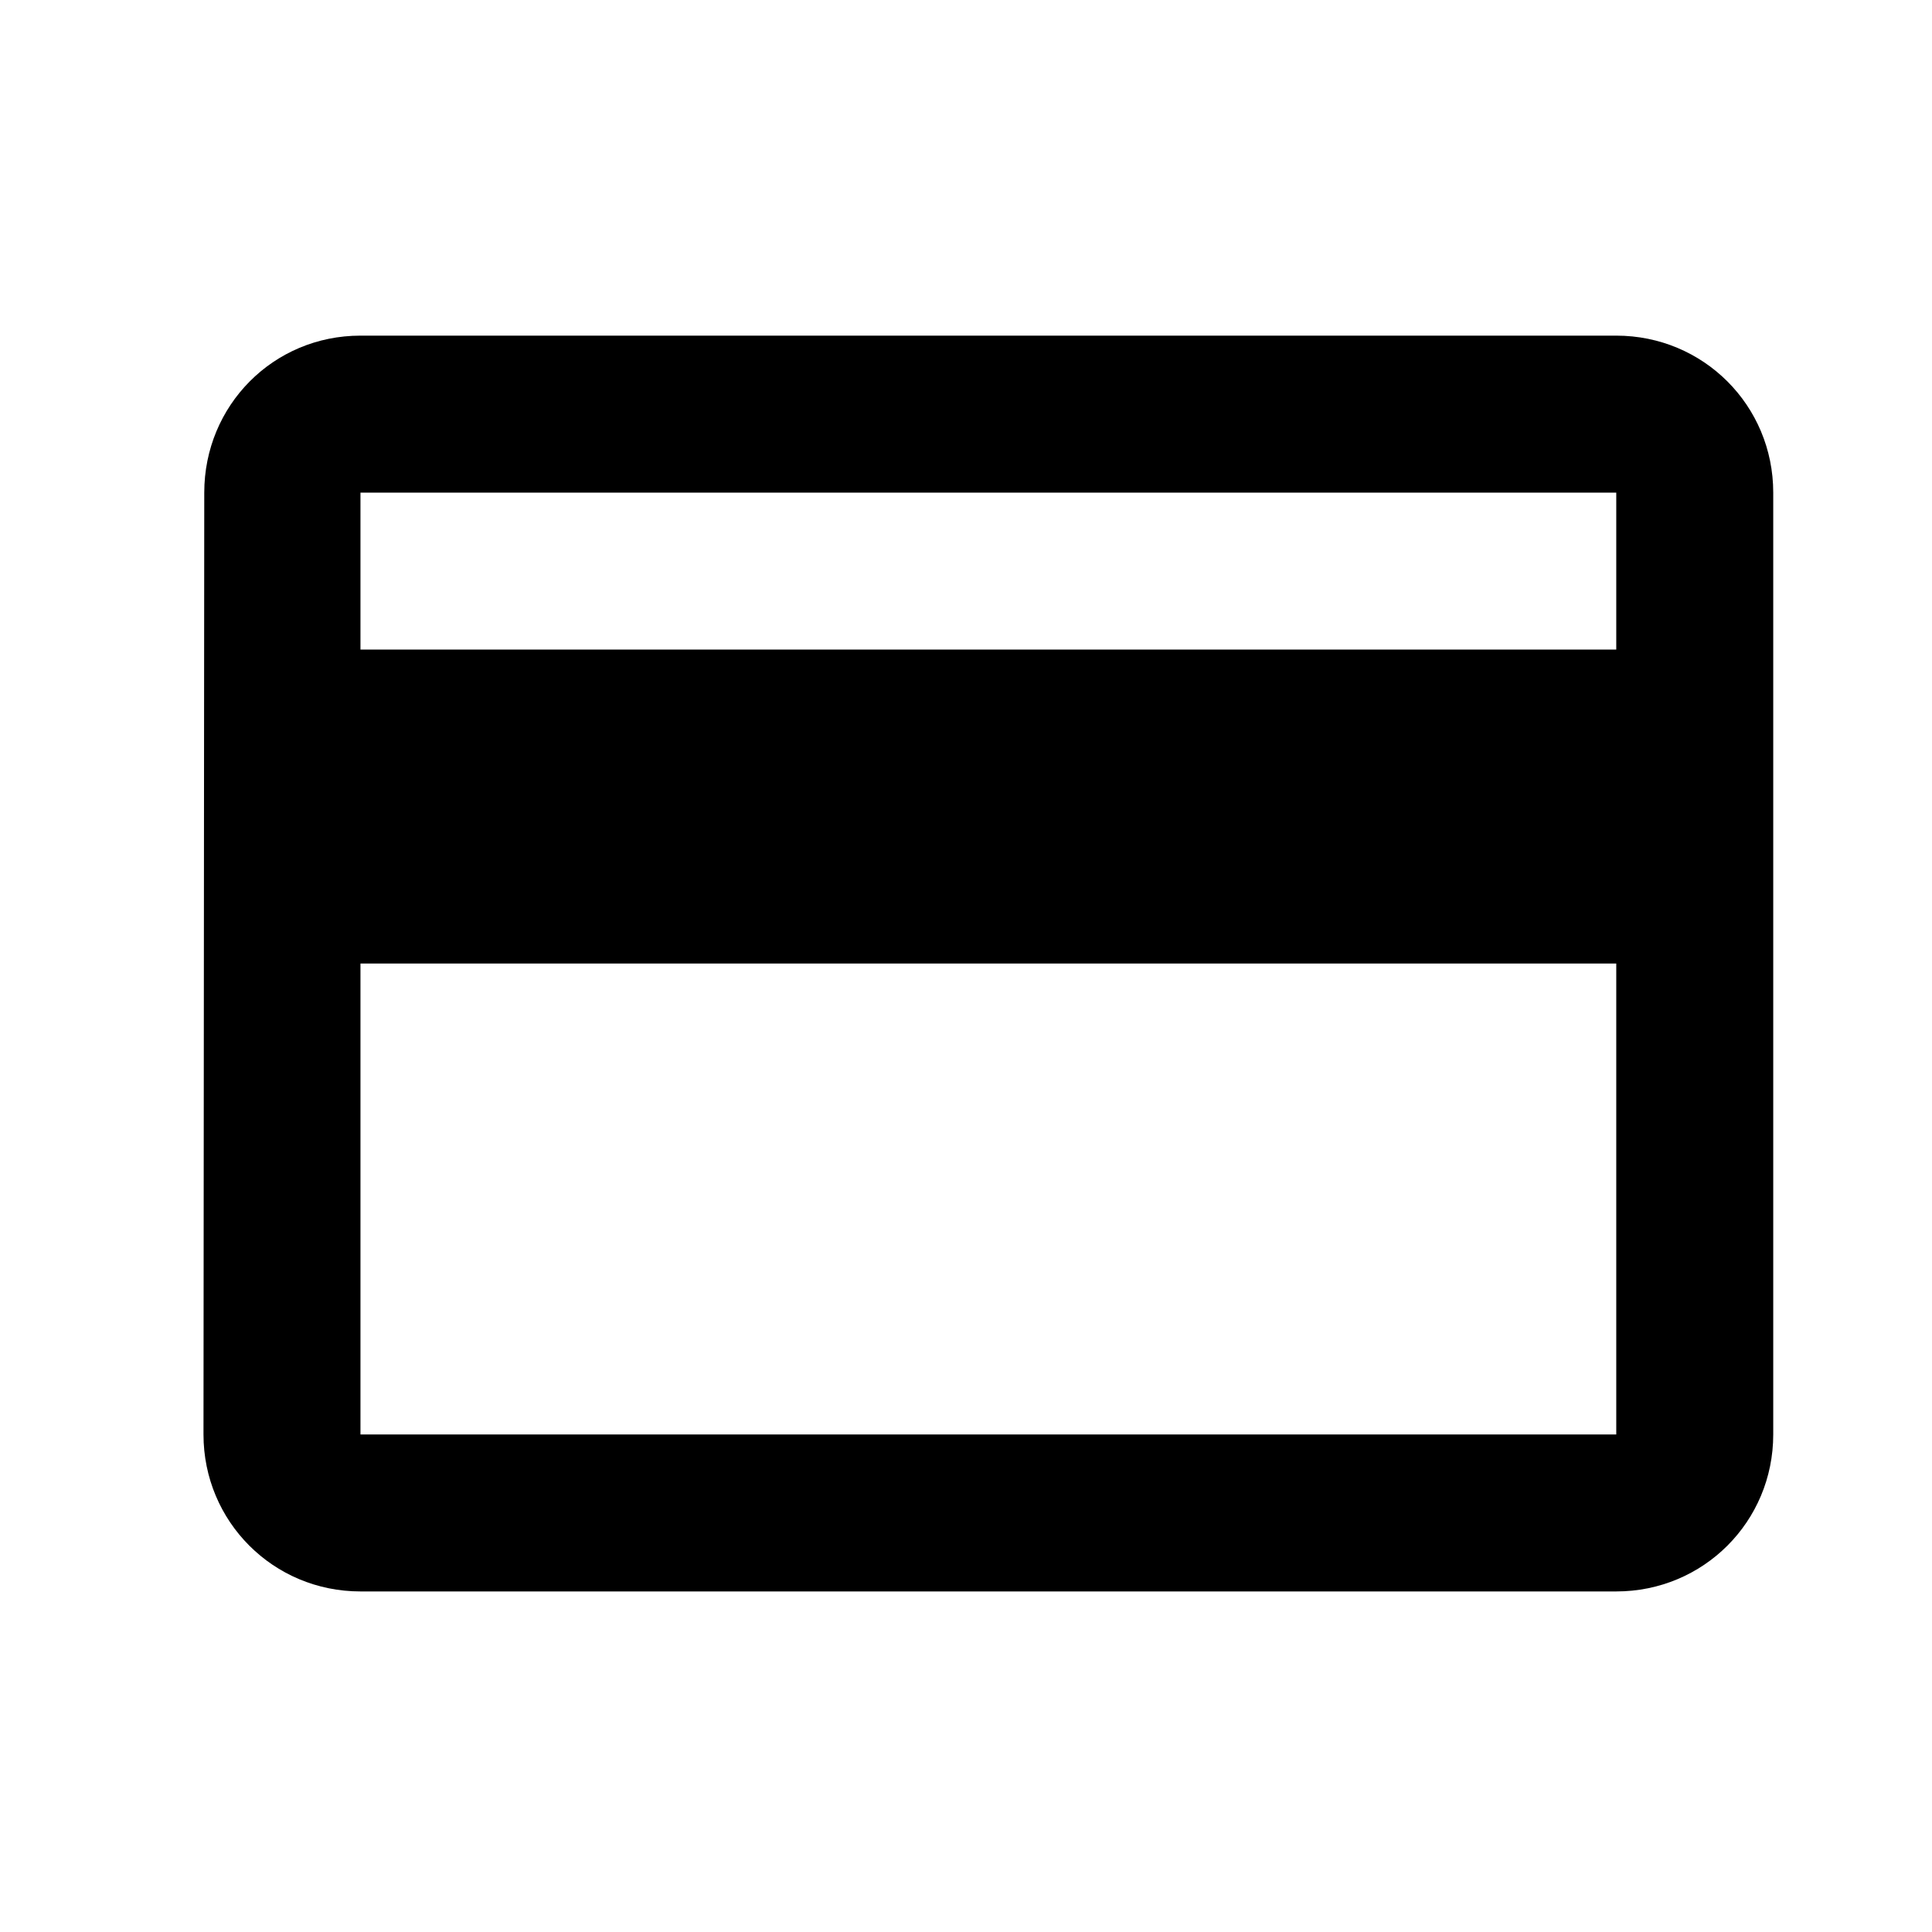
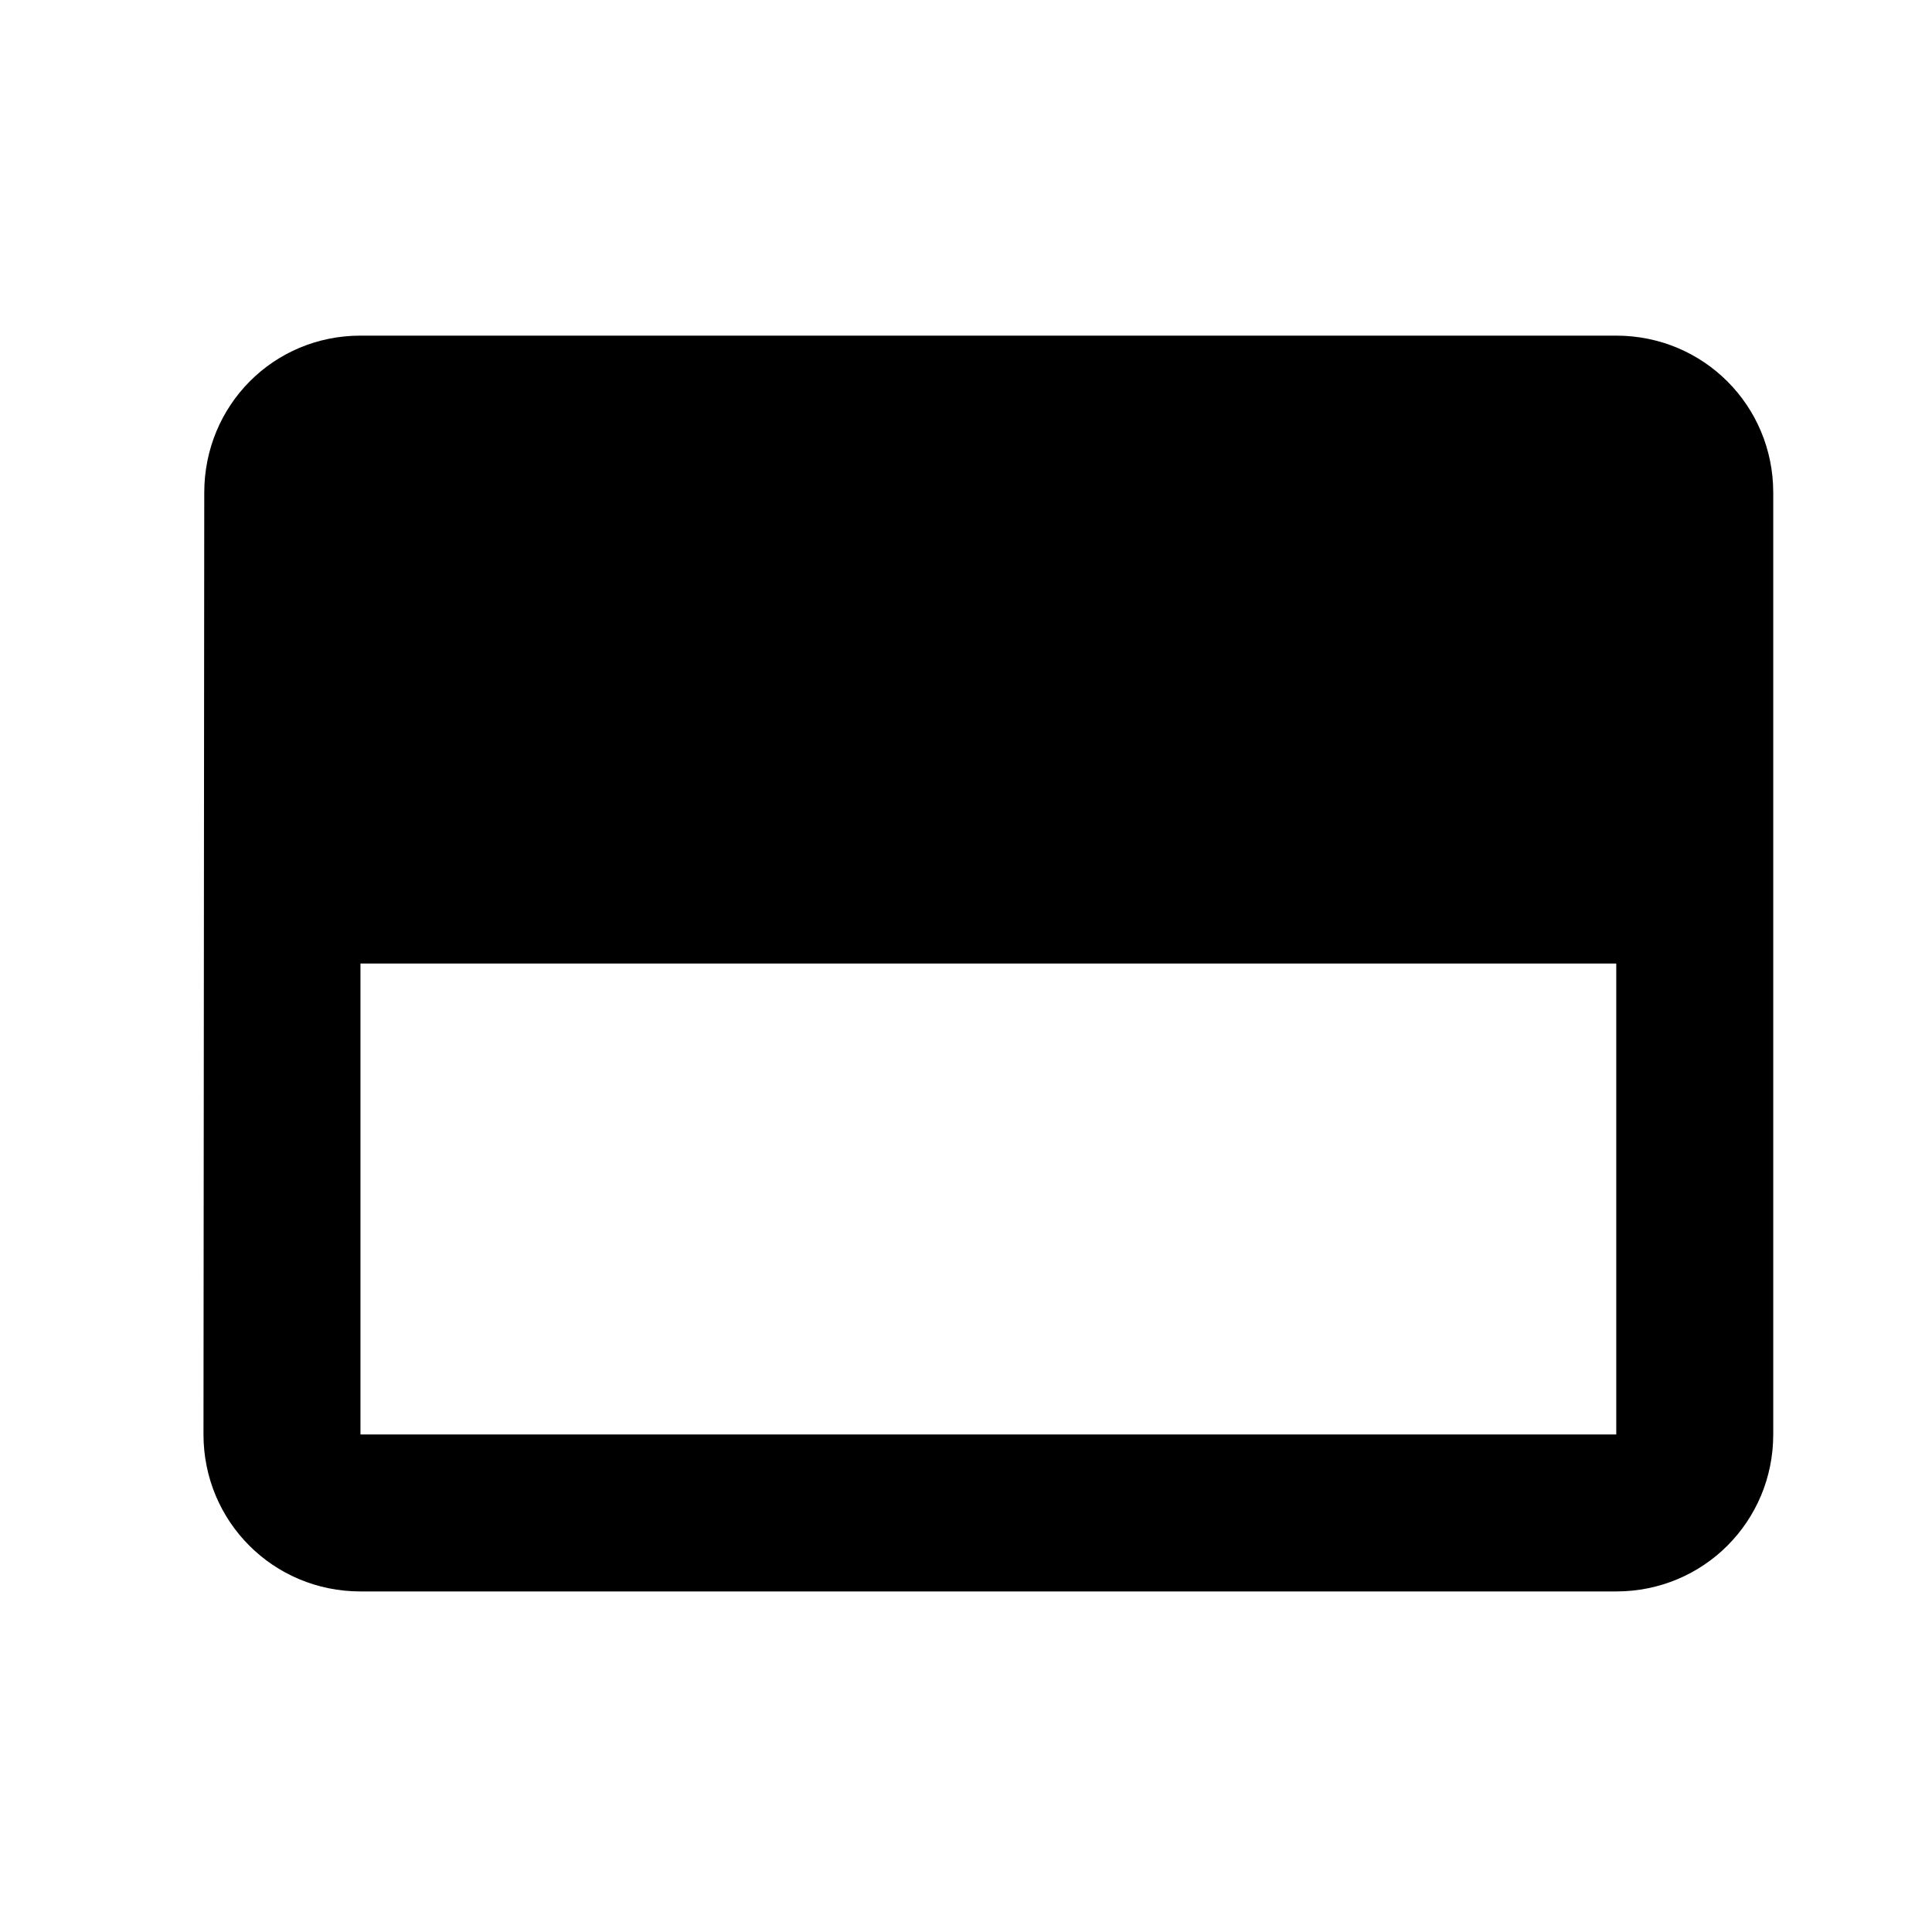
<svg xmlns="http://www.w3.org/2000/svg" fill="none" viewBox="0 0 40 40" height="40" width="40">
-   <path fill="black" d="M33.463 6.949H7.463C5.659 6.949 4.229 8.395 4.229 10.199L4.213 29.699C4.213 31.503 5.659 32.949 7.463 32.949H33.463C35.267 32.949 36.713 31.503 36.713 29.699V10.199C36.713 8.395 35.267 6.949 33.463 6.949ZM33.463 29.699H7.463V19.949H33.463V29.699ZM33.463 13.449H7.463V10.199H33.463V13.449Z" />
+   <path fill="black" d="M33.463 6.949H7.463C5.659 6.949 4.229 8.395 4.229 10.199L4.213 29.699C4.213 31.503 5.659 32.949 7.463 32.949H33.463C35.267 32.949 36.713 31.503 36.713 29.699V10.199C36.713 8.395 35.267 6.949 33.463 6.949ZM33.463 29.699H7.463V19.949H33.463V29.699ZM33.463 13.449H7.463V10.199V13.449Z" />
</svg>